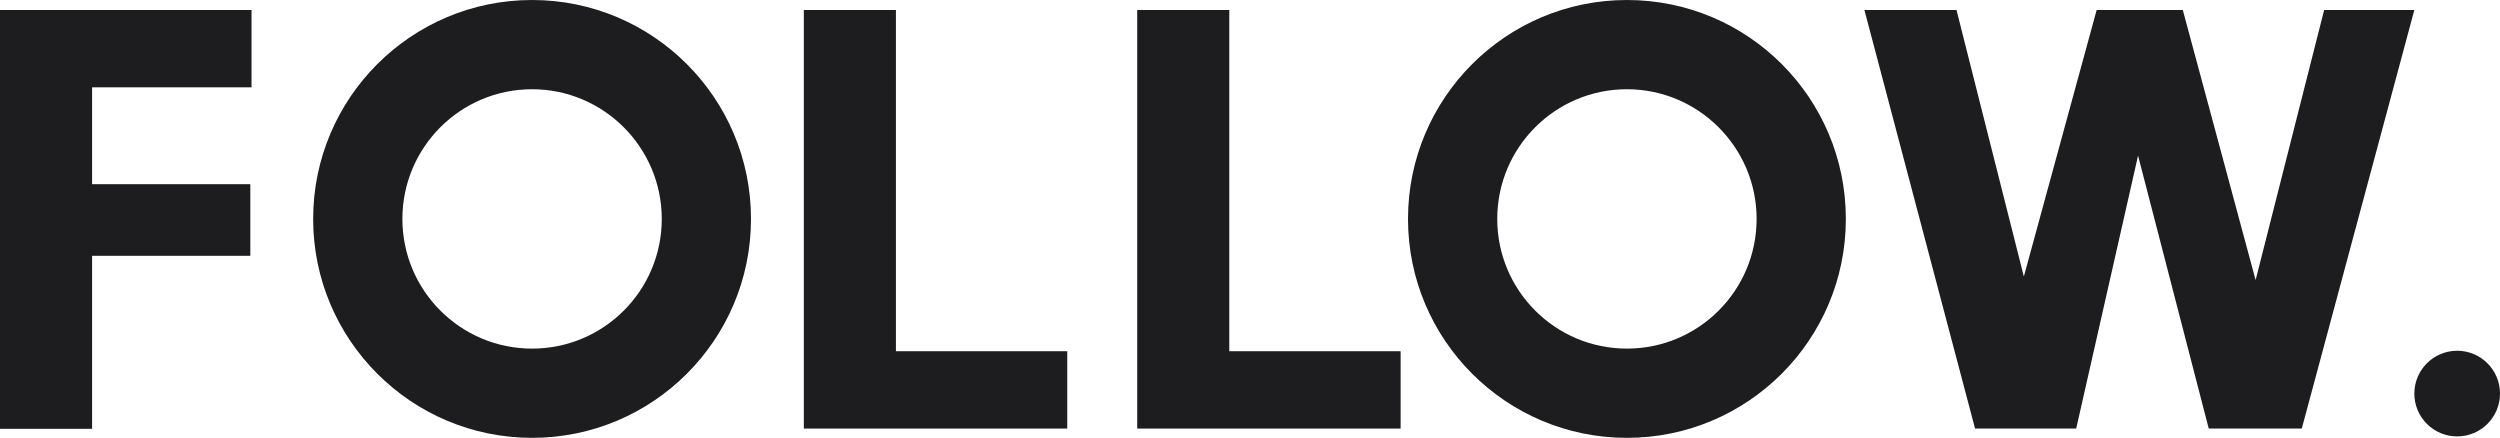
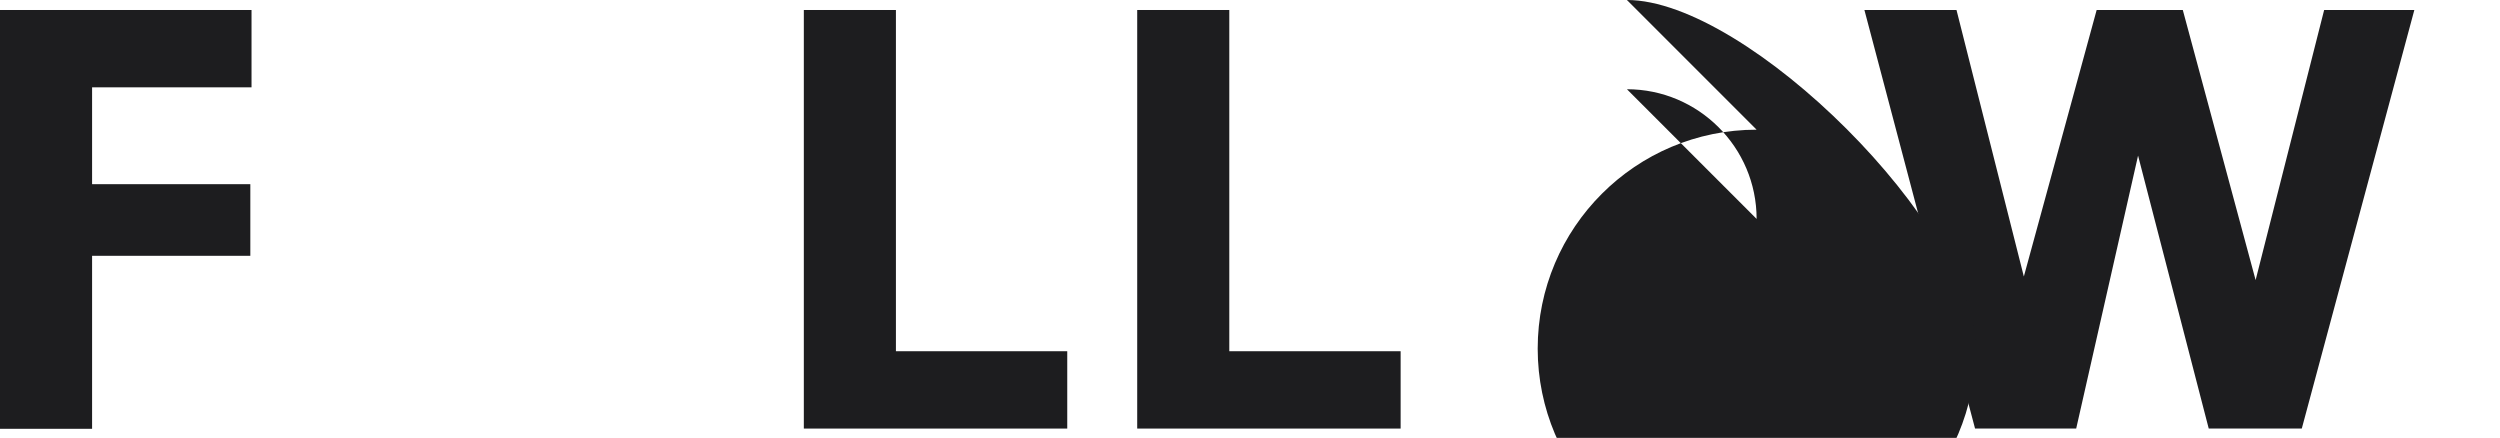
<svg xmlns="http://www.w3.org/2000/svg" id="Layer_2" data-name="Layer 2" viewBox="0 0 105.06 18.4">
  <defs>
    <style>
      .cls-1 {
        fill: #1d1d1f;
        stroke-width: 0px;
      }
    </style>
  </defs>
  <g id="Layer_1-2" data-name="Layer 1">
    <g>
      <path class="cls-1" d="m10.57.42v3.25H3.87v4.07h6.65v3.01H3.87v7.27H0V.42h10.57Z" />
      <path class="cls-1" d="m37.65.42v14.34h7.2v3.25h-11.07V.42h3.87Z" />
      <path class="cls-1" d="m51.66.42v14.34h7.2v3.25h-11.07V.42h3.87Z" />
      <path class="cls-1" d="m92.82,18.01l-2.97-11.47-2.6,11.47h-4.25L78.35.42h3.87l2.83,11.2,3.06-11.2h3.62l3.06,11.35,2.88-11.35h3.79l-4.73,17.59h-3.91Z" />
-       <path class="cls-1" d="m68.37,3.75c3,0,5.45,2.44,5.45,5.45s-2.44,5.45-5.45,5.45-5.45-2.44-5.45-5.45,2.44-5.45,5.45-5.45m0-3.75c-5.08,0-9.2,4.12-9.2,9.2s4.12,9.2,9.2,9.2,9.2-4.12,9.2-9.2S73.46,0,68.37,0h0Z" />
-       <path class="cls-1" d="m22.36,3.75c3,0,5.45,2.44,5.45,5.45s-2.44,5.45-5.45,5.45-5.45-2.44-5.45-5.45,2.44-5.45,5.45-5.45m0-3.75c-5.08,0-9.2,4.12-9.2,9.2s4.12,9.2,9.2,9.2,9.2-4.12,9.2-9.2S27.44,0,22.36,0h0Z" />
-       <circle class="cls-1" cx="103.26" cy="16.54" r="1.8" />
+       <path class="cls-1" d="m68.37,3.75c3,0,5.45,2.44,5.45,5.45m0-3.75c-5.08,0-9.2,4.12-9.2,9.2s4.12,9.2,9.2,9.2,9.2-4.12,9.2-9.2S73.46,0,68.37,0h0Z" />
    </g>
  </g>
</svg>